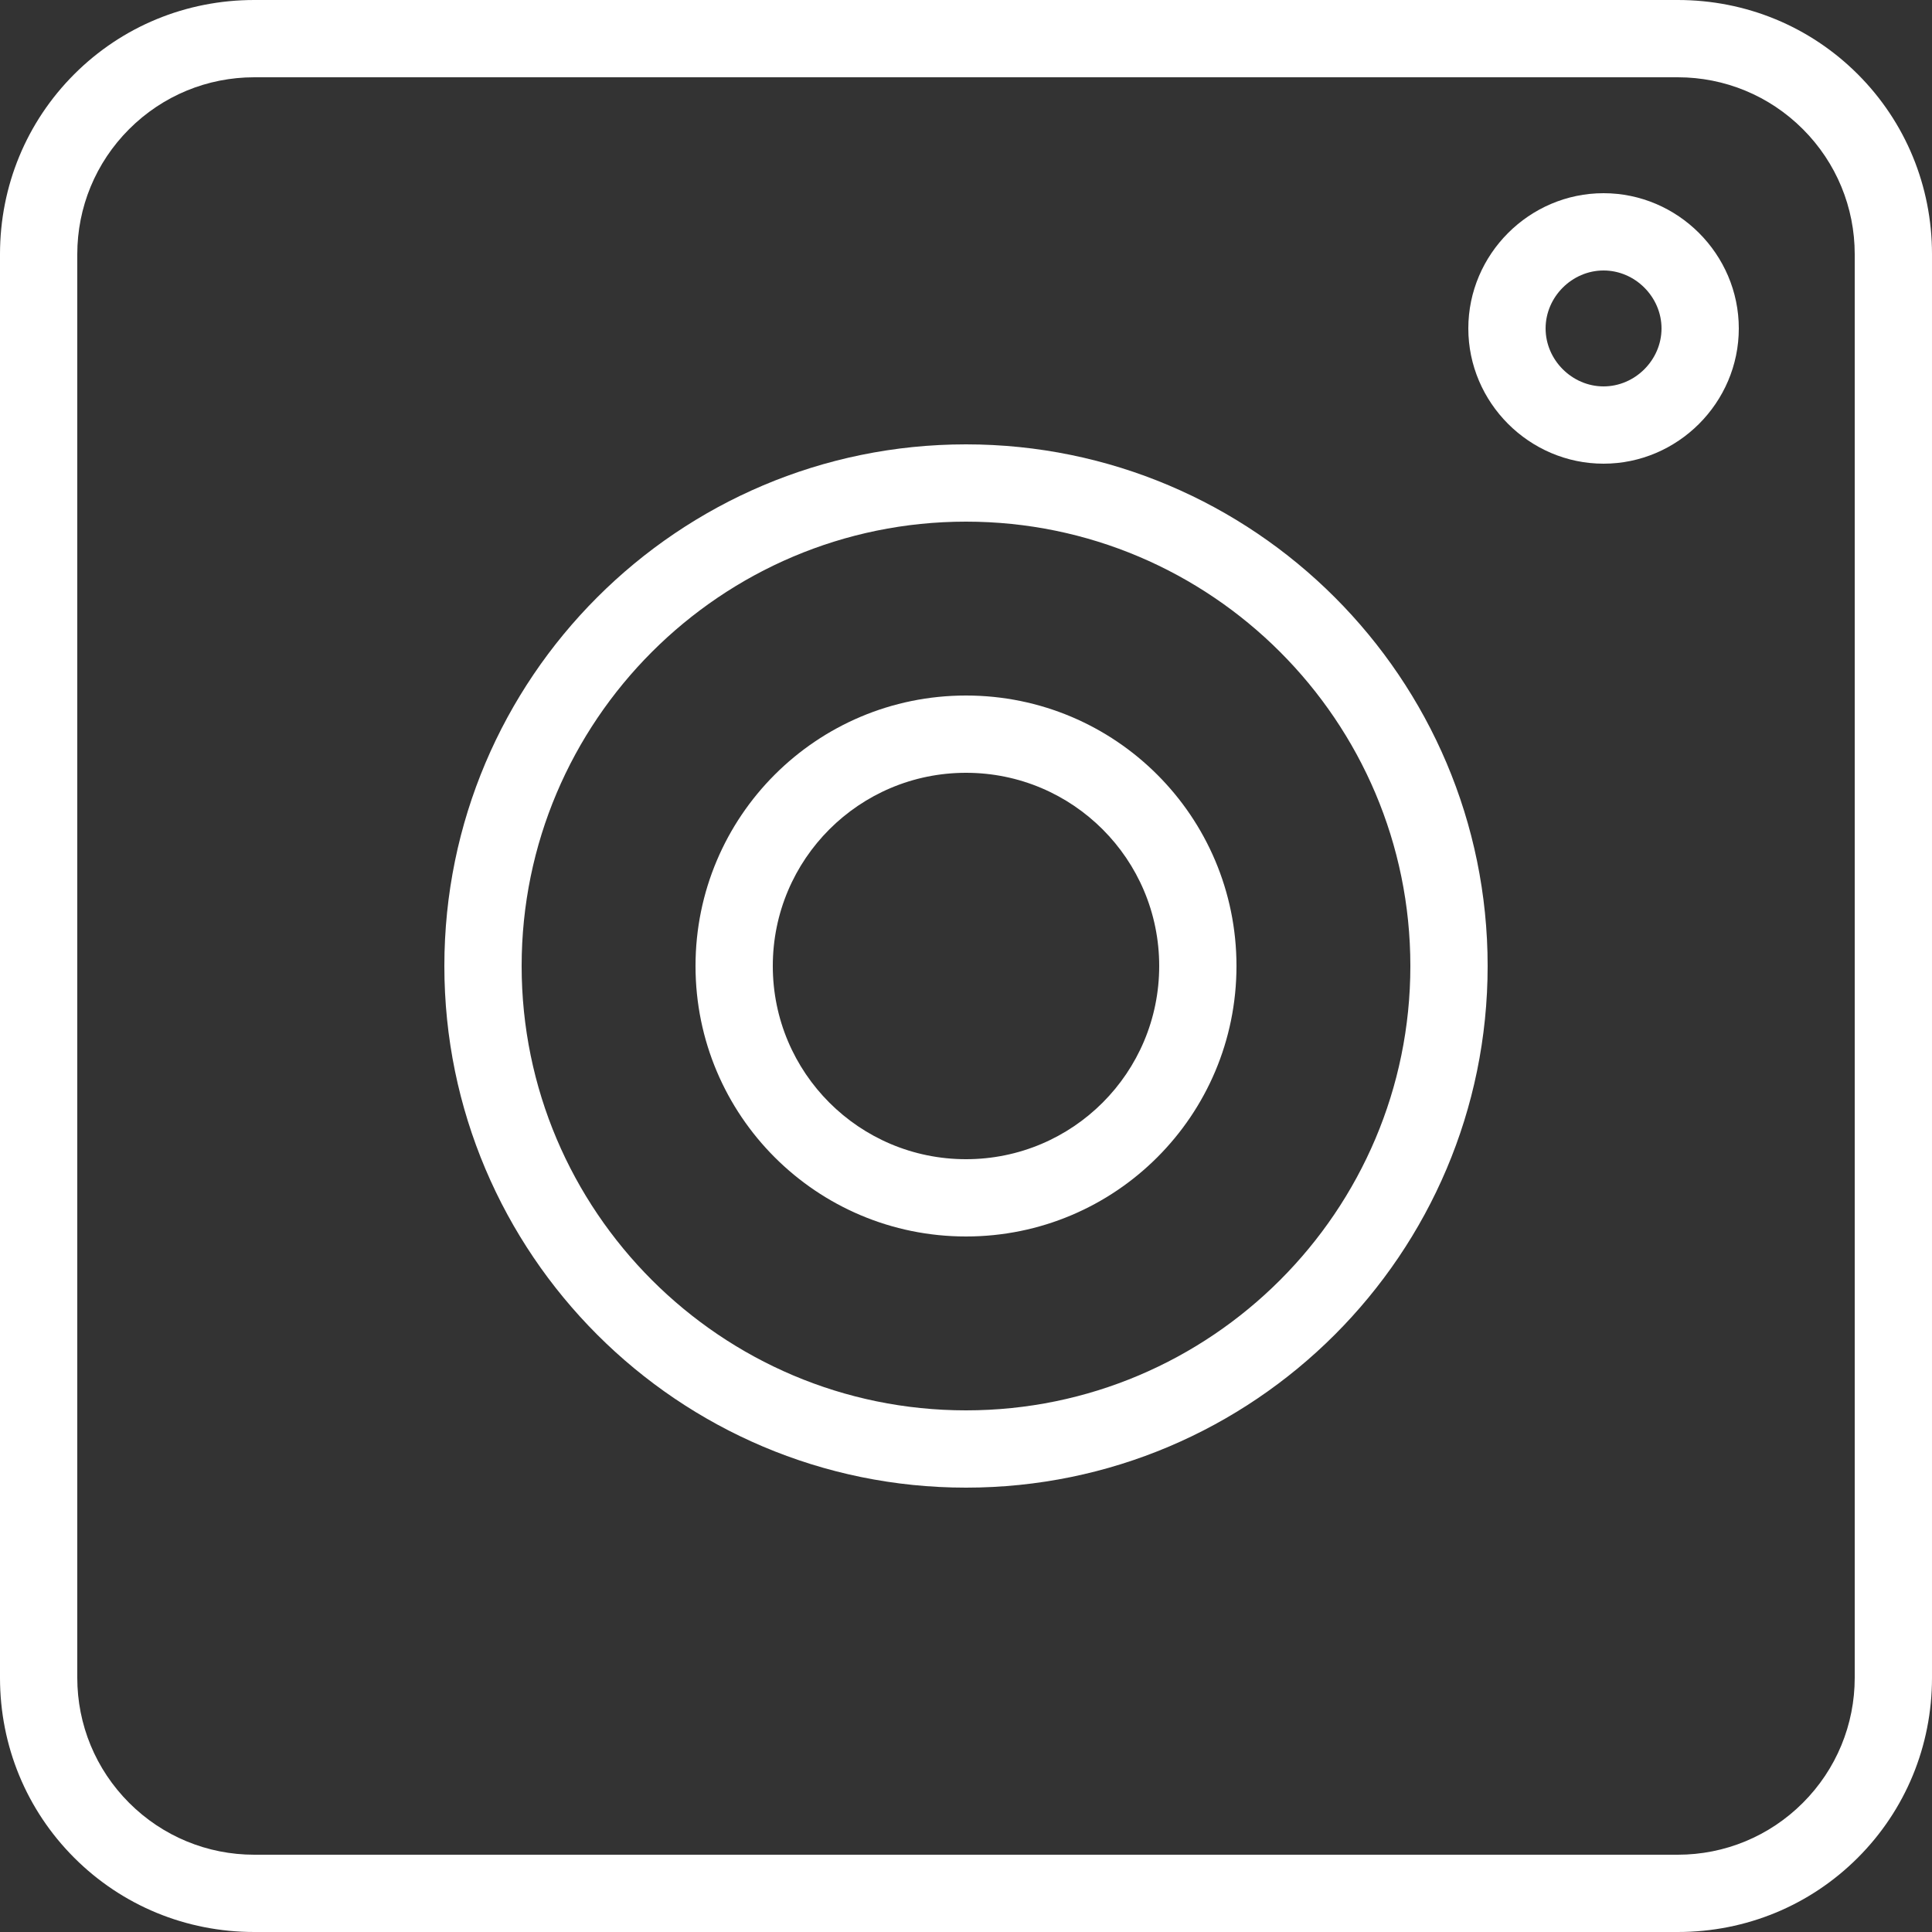
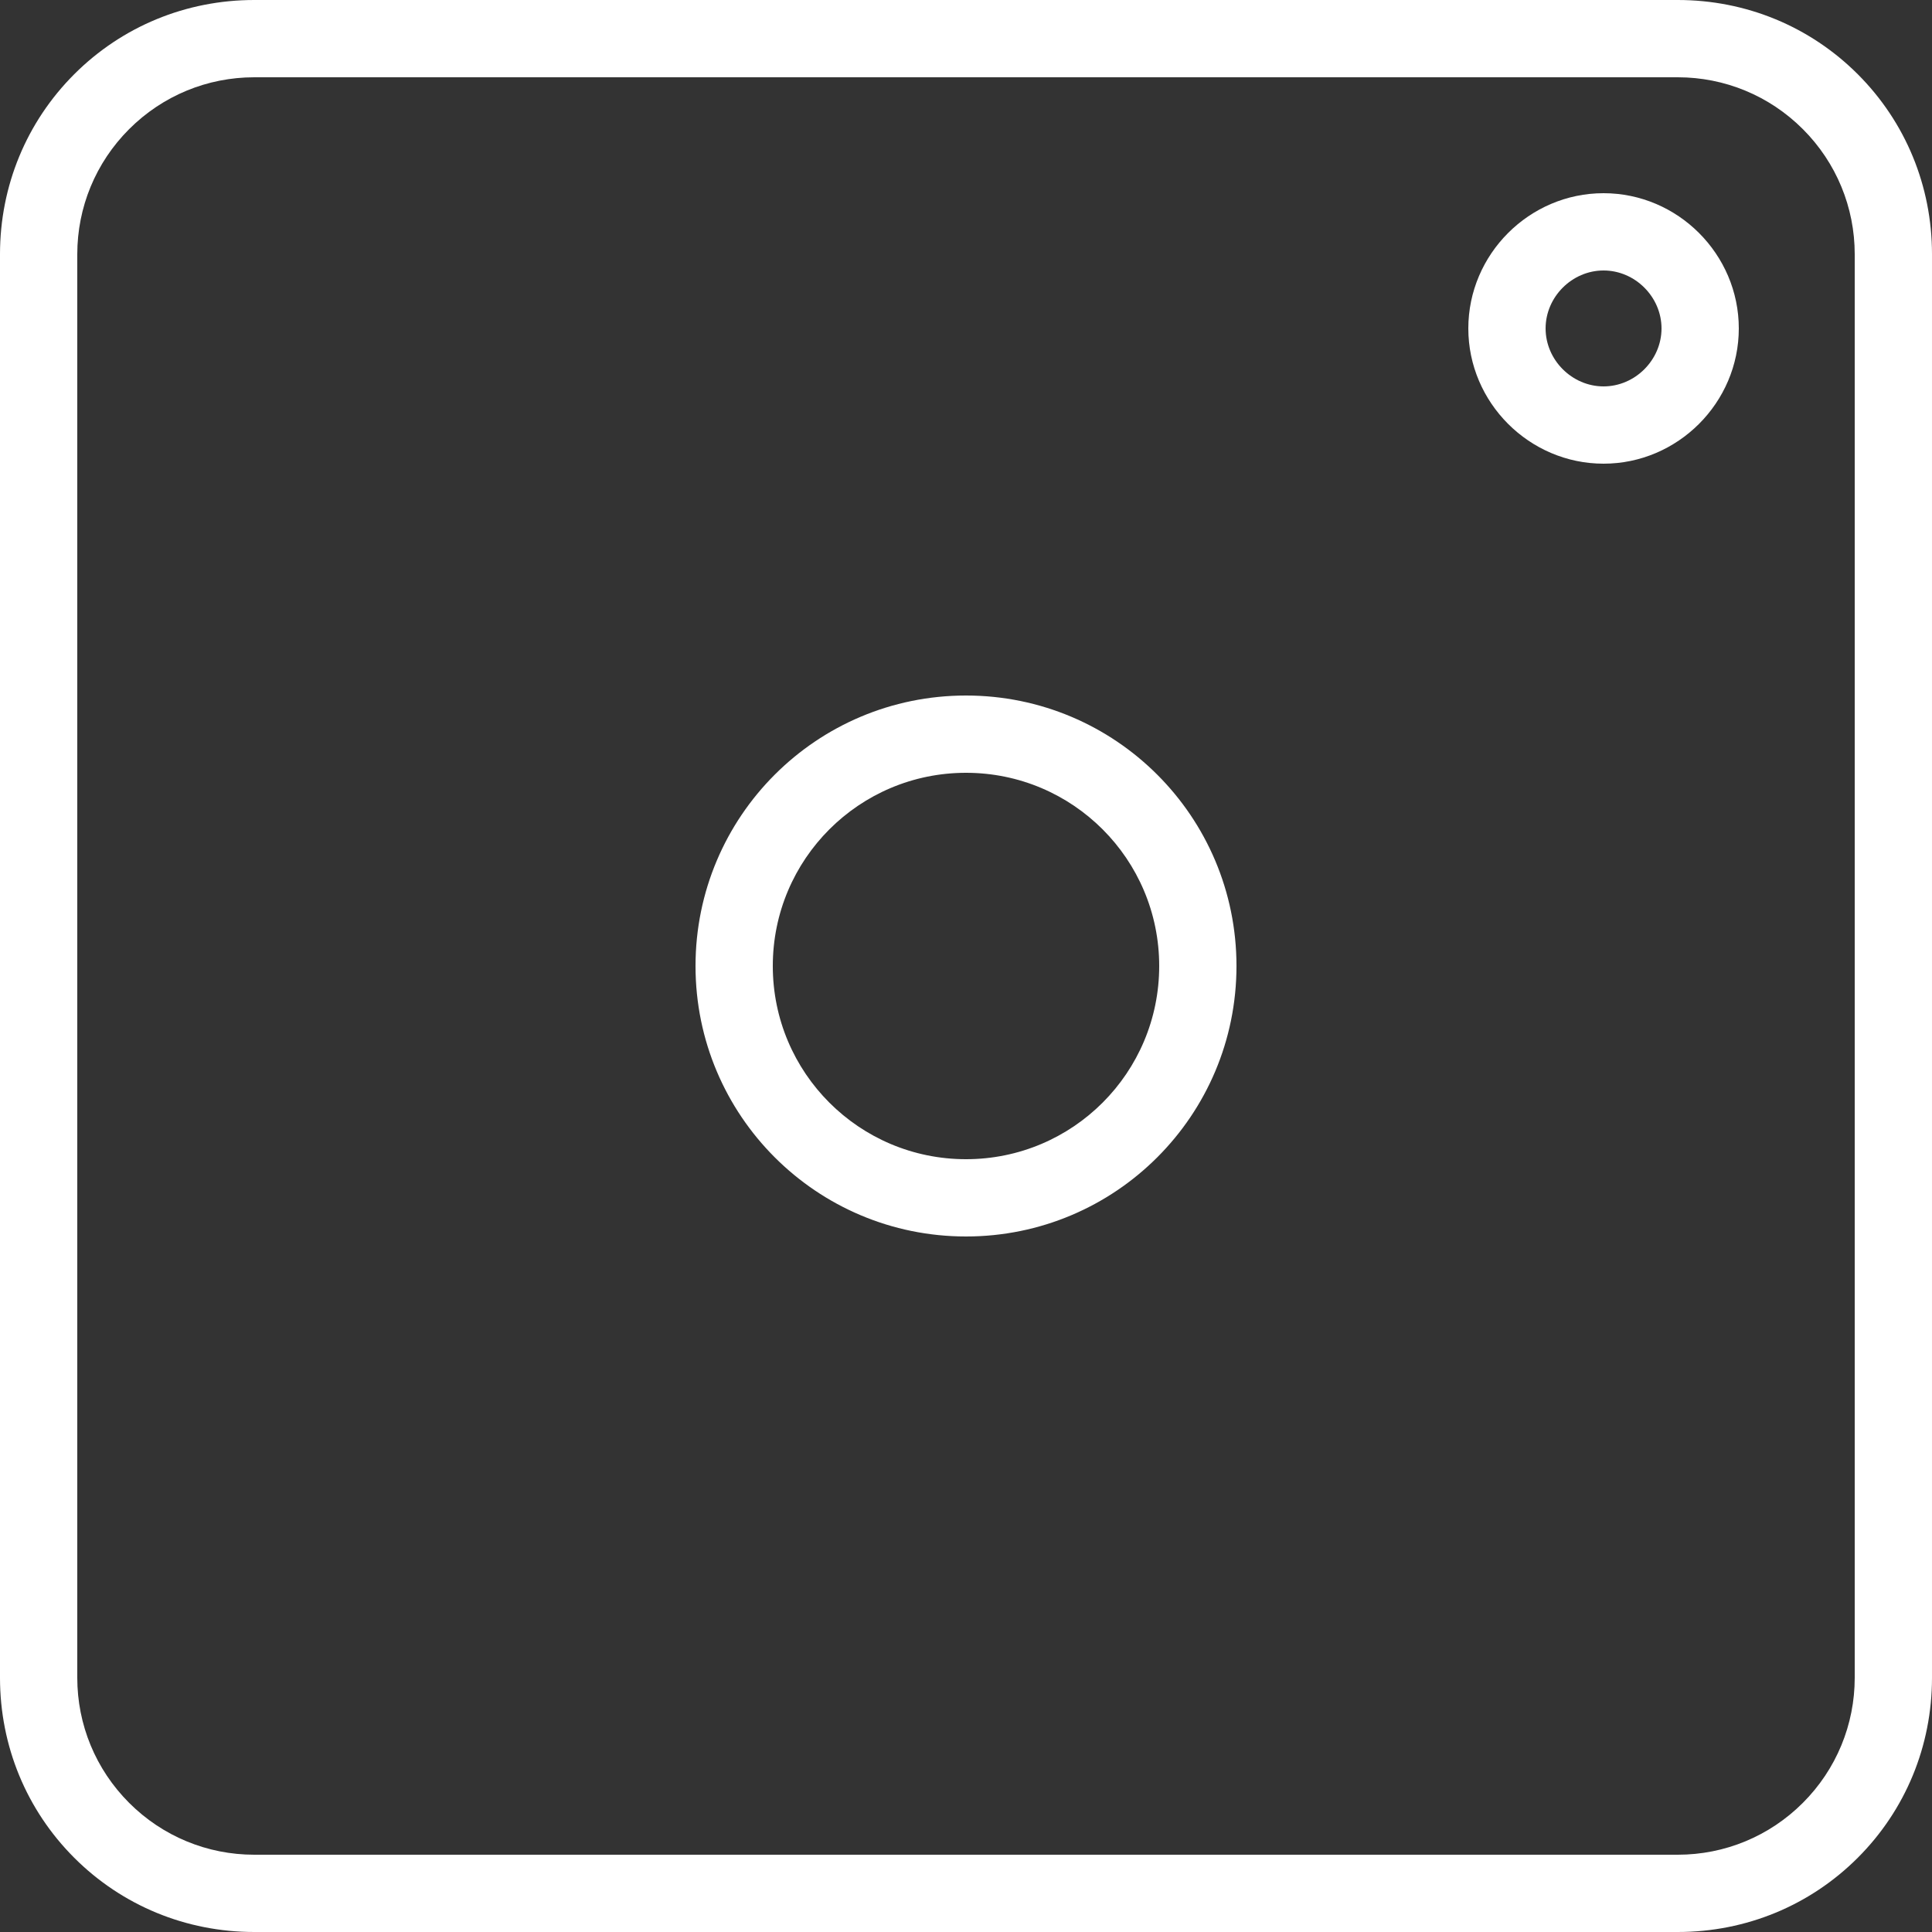
<svg xmlns="http://www.w3.org/2000/svg" fill="#ffffff" height="190" preserveAspectRatio="xMidYMid meet" version="1" viewBox="0.0 0.0 190.0 190.0" width="190" zoomAndPan="magnify">
  <rect x="0.0" y="0.0" width="190.0" height="190.0" fill="#333333" stroke="none" />
  <g id="change1_1">
    <path d="M182.7,7.3C178,2.6,171.7,0,165,0H25C18.3,0,12,2.6,7.3,7.3C2.6,12,0,18.3,0,25v140c0,6.7,2.6,13,7.3,17.7 c4.7,4.7,11,7.3,17.7,7.3h140c6.7,0,13-2.6,17.7-7.3c4.7-4.7,7.3-11,7.3-17.7V25C190,18.3,187.4,12,182.7,7.3z M182.4,165 c0,4.6-1.8,9-5.1,12.3c-3.3,3.3-7.7,5.1-12.3,5.1H25c-4.6,0-9-1.8-12.3-5.1c-3.3-3.3-5.1-7.7-5.1-12.3V25c0-4.6,1.8-9,5.1-12.3 C16,9.4,20.4,7.6,25,7.6h140c4.6,0,9,1.8,12.3,5.1c3.3,3.3,5.1,7.7,5.1,12.3V165z" fill="inherit" />
    <path d="M95,68.4c-14.7,0-26.6,11.9-26.6,26.6s11.9,26.6,26.6,26.6s26.6-11.9,26.6-26.6S109.7,68.4,95,68.4z M95,114 c-10.5,0-19-8.5-19-19s8.5-19,19-19s19,8.5,19,19S105.5,114,95,114z" fill="inherit" />
-     <path d="M95,43.7c-28.3,0-51.3,23-51.3,51.3s23,51.3,51.3,51.3s51.3-23,51.3-51.3S123.3,43.7,95,43.7z M95,138.7 c-24.1,0-43.7-19.6-43.7-43.7S70.9,51.3,95,51.3s43.7,19.6,43.7,43.7S119.1,138.7,95,138.7z" fill="inherit" />
    <path d="M157.7,19c-7.3,0-13.3,6-13.3,13.3s6,13.3,13.3,13.3s13.3-6,13.3-13.3S165,19,157.7,19z M157.7,38c-3.1,0-5.7-2.6-5.7-5.7 s2.6-5.7,5.7-5.7c3.1,0,5.7,2.6,5.7,5.7S160.8,38,157.7,38z" fill="inherit" />
  </g>
</svg>